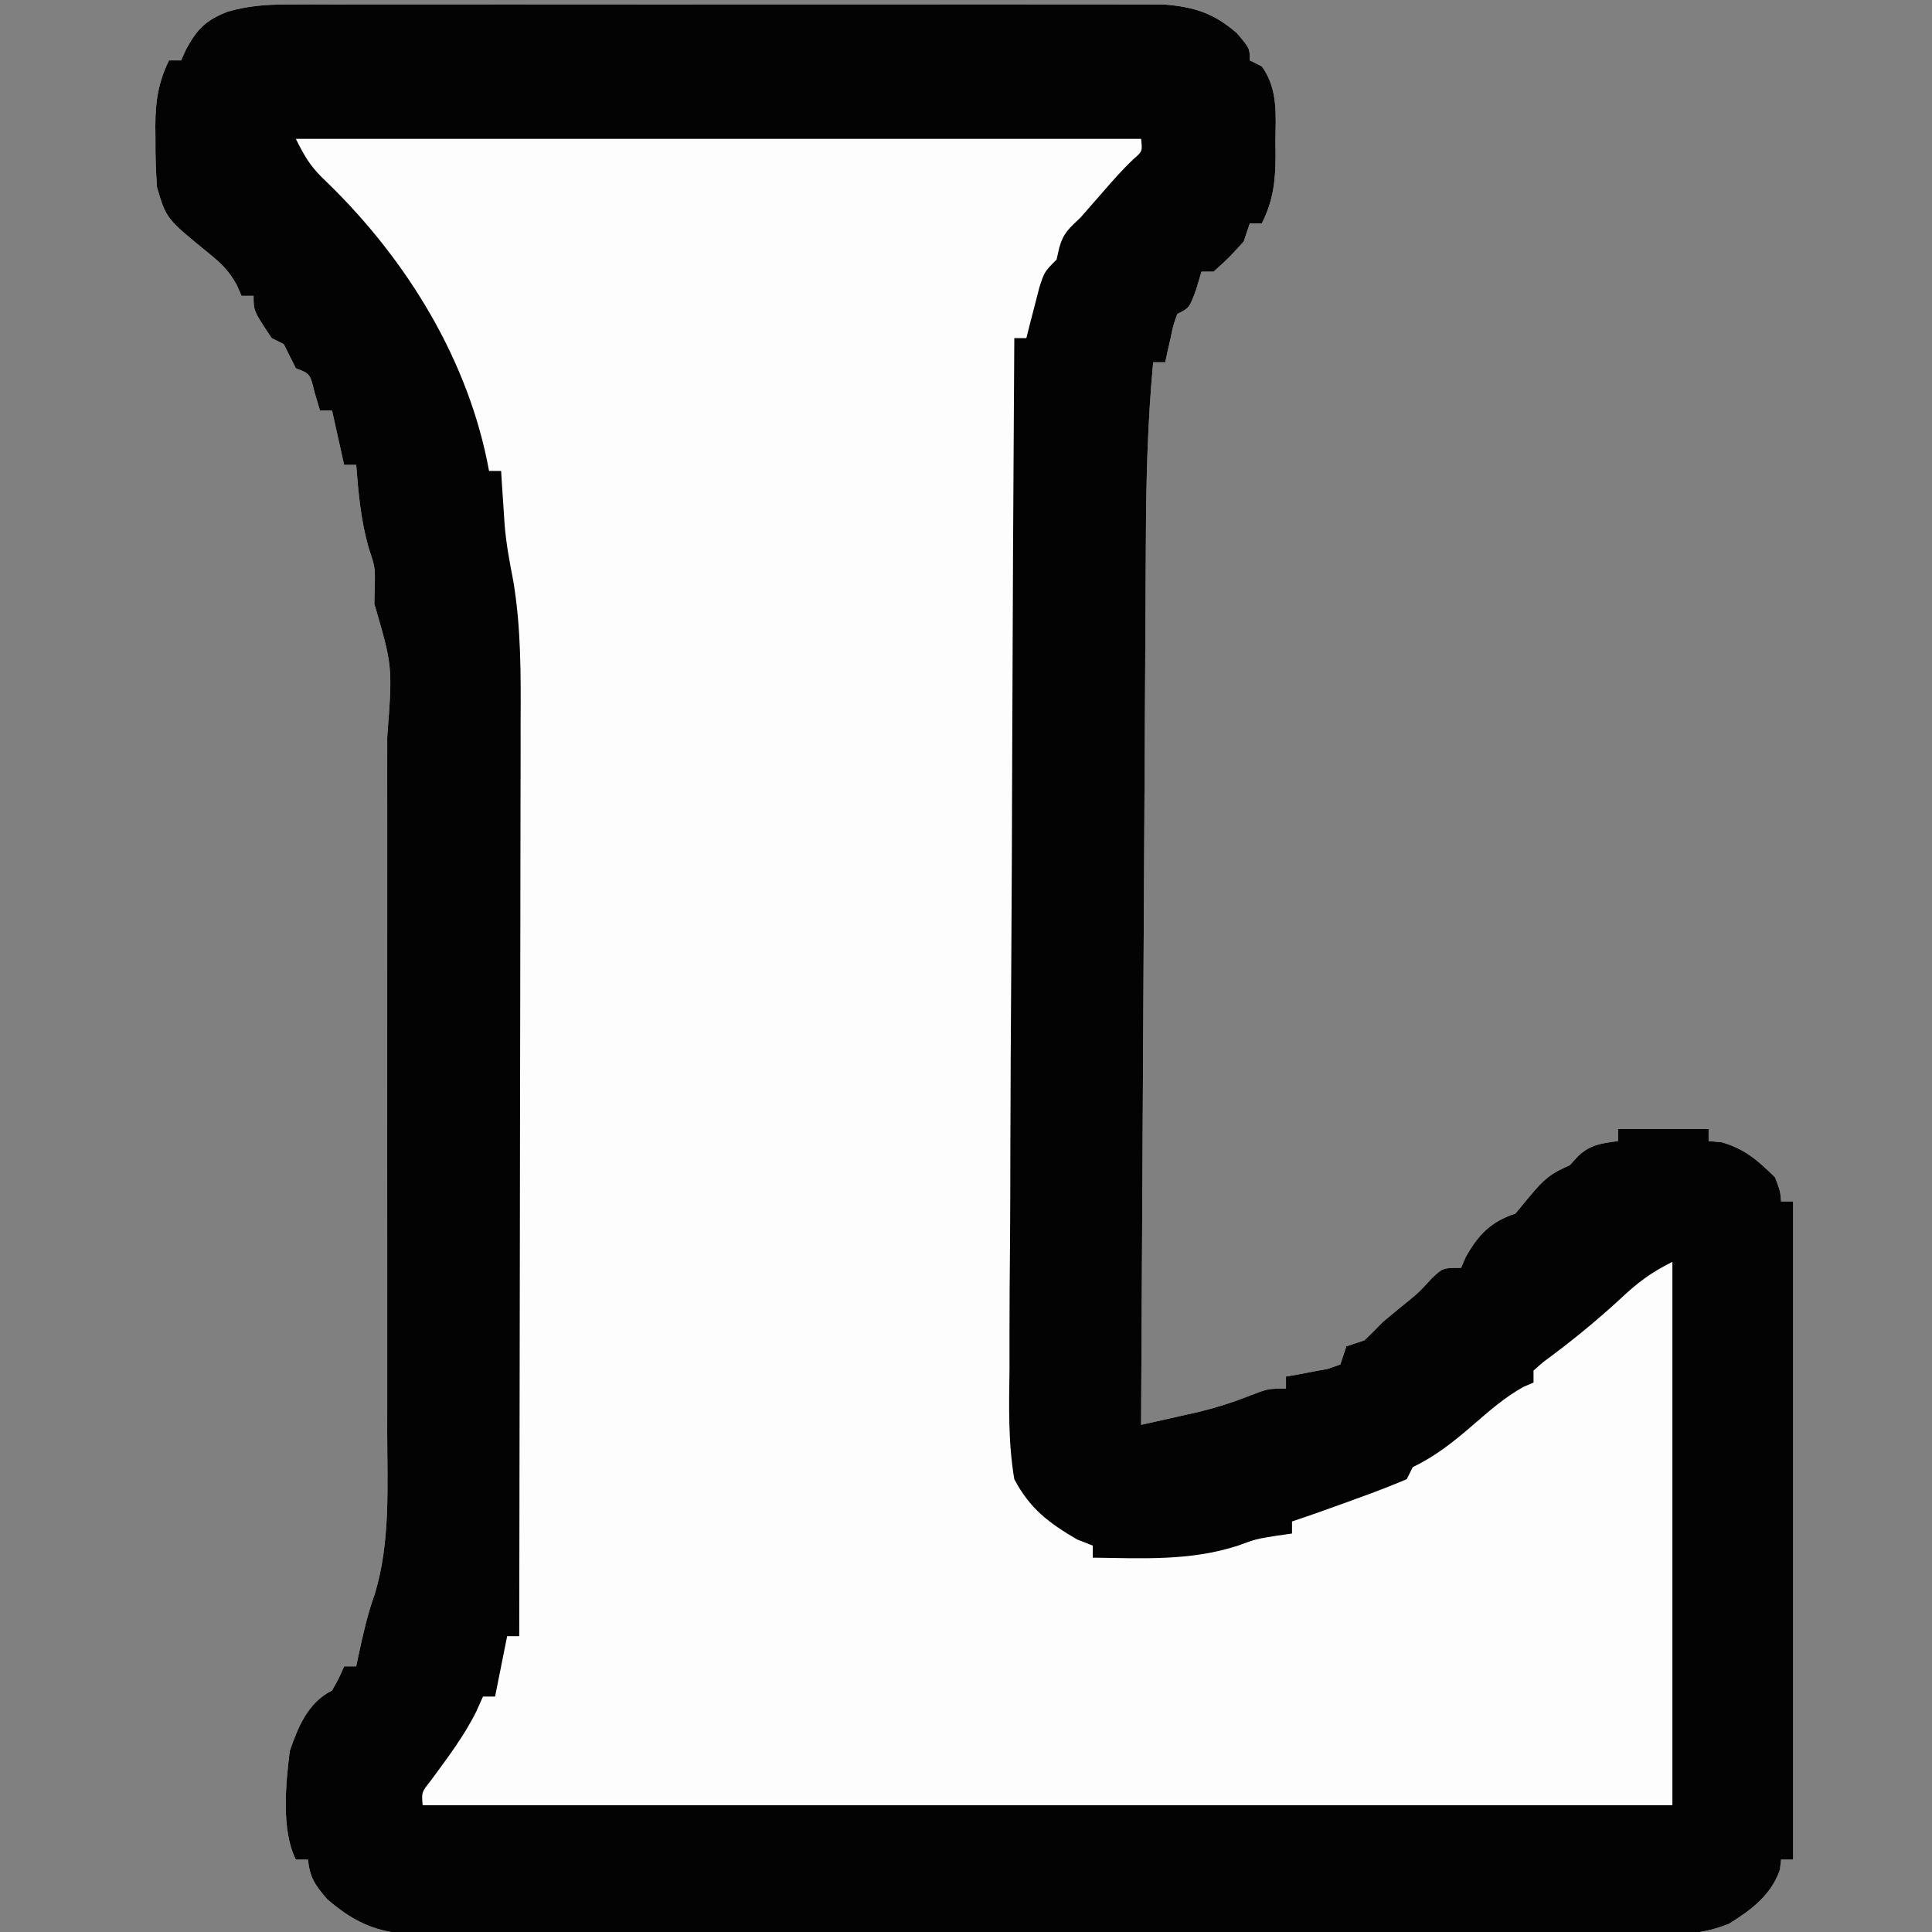
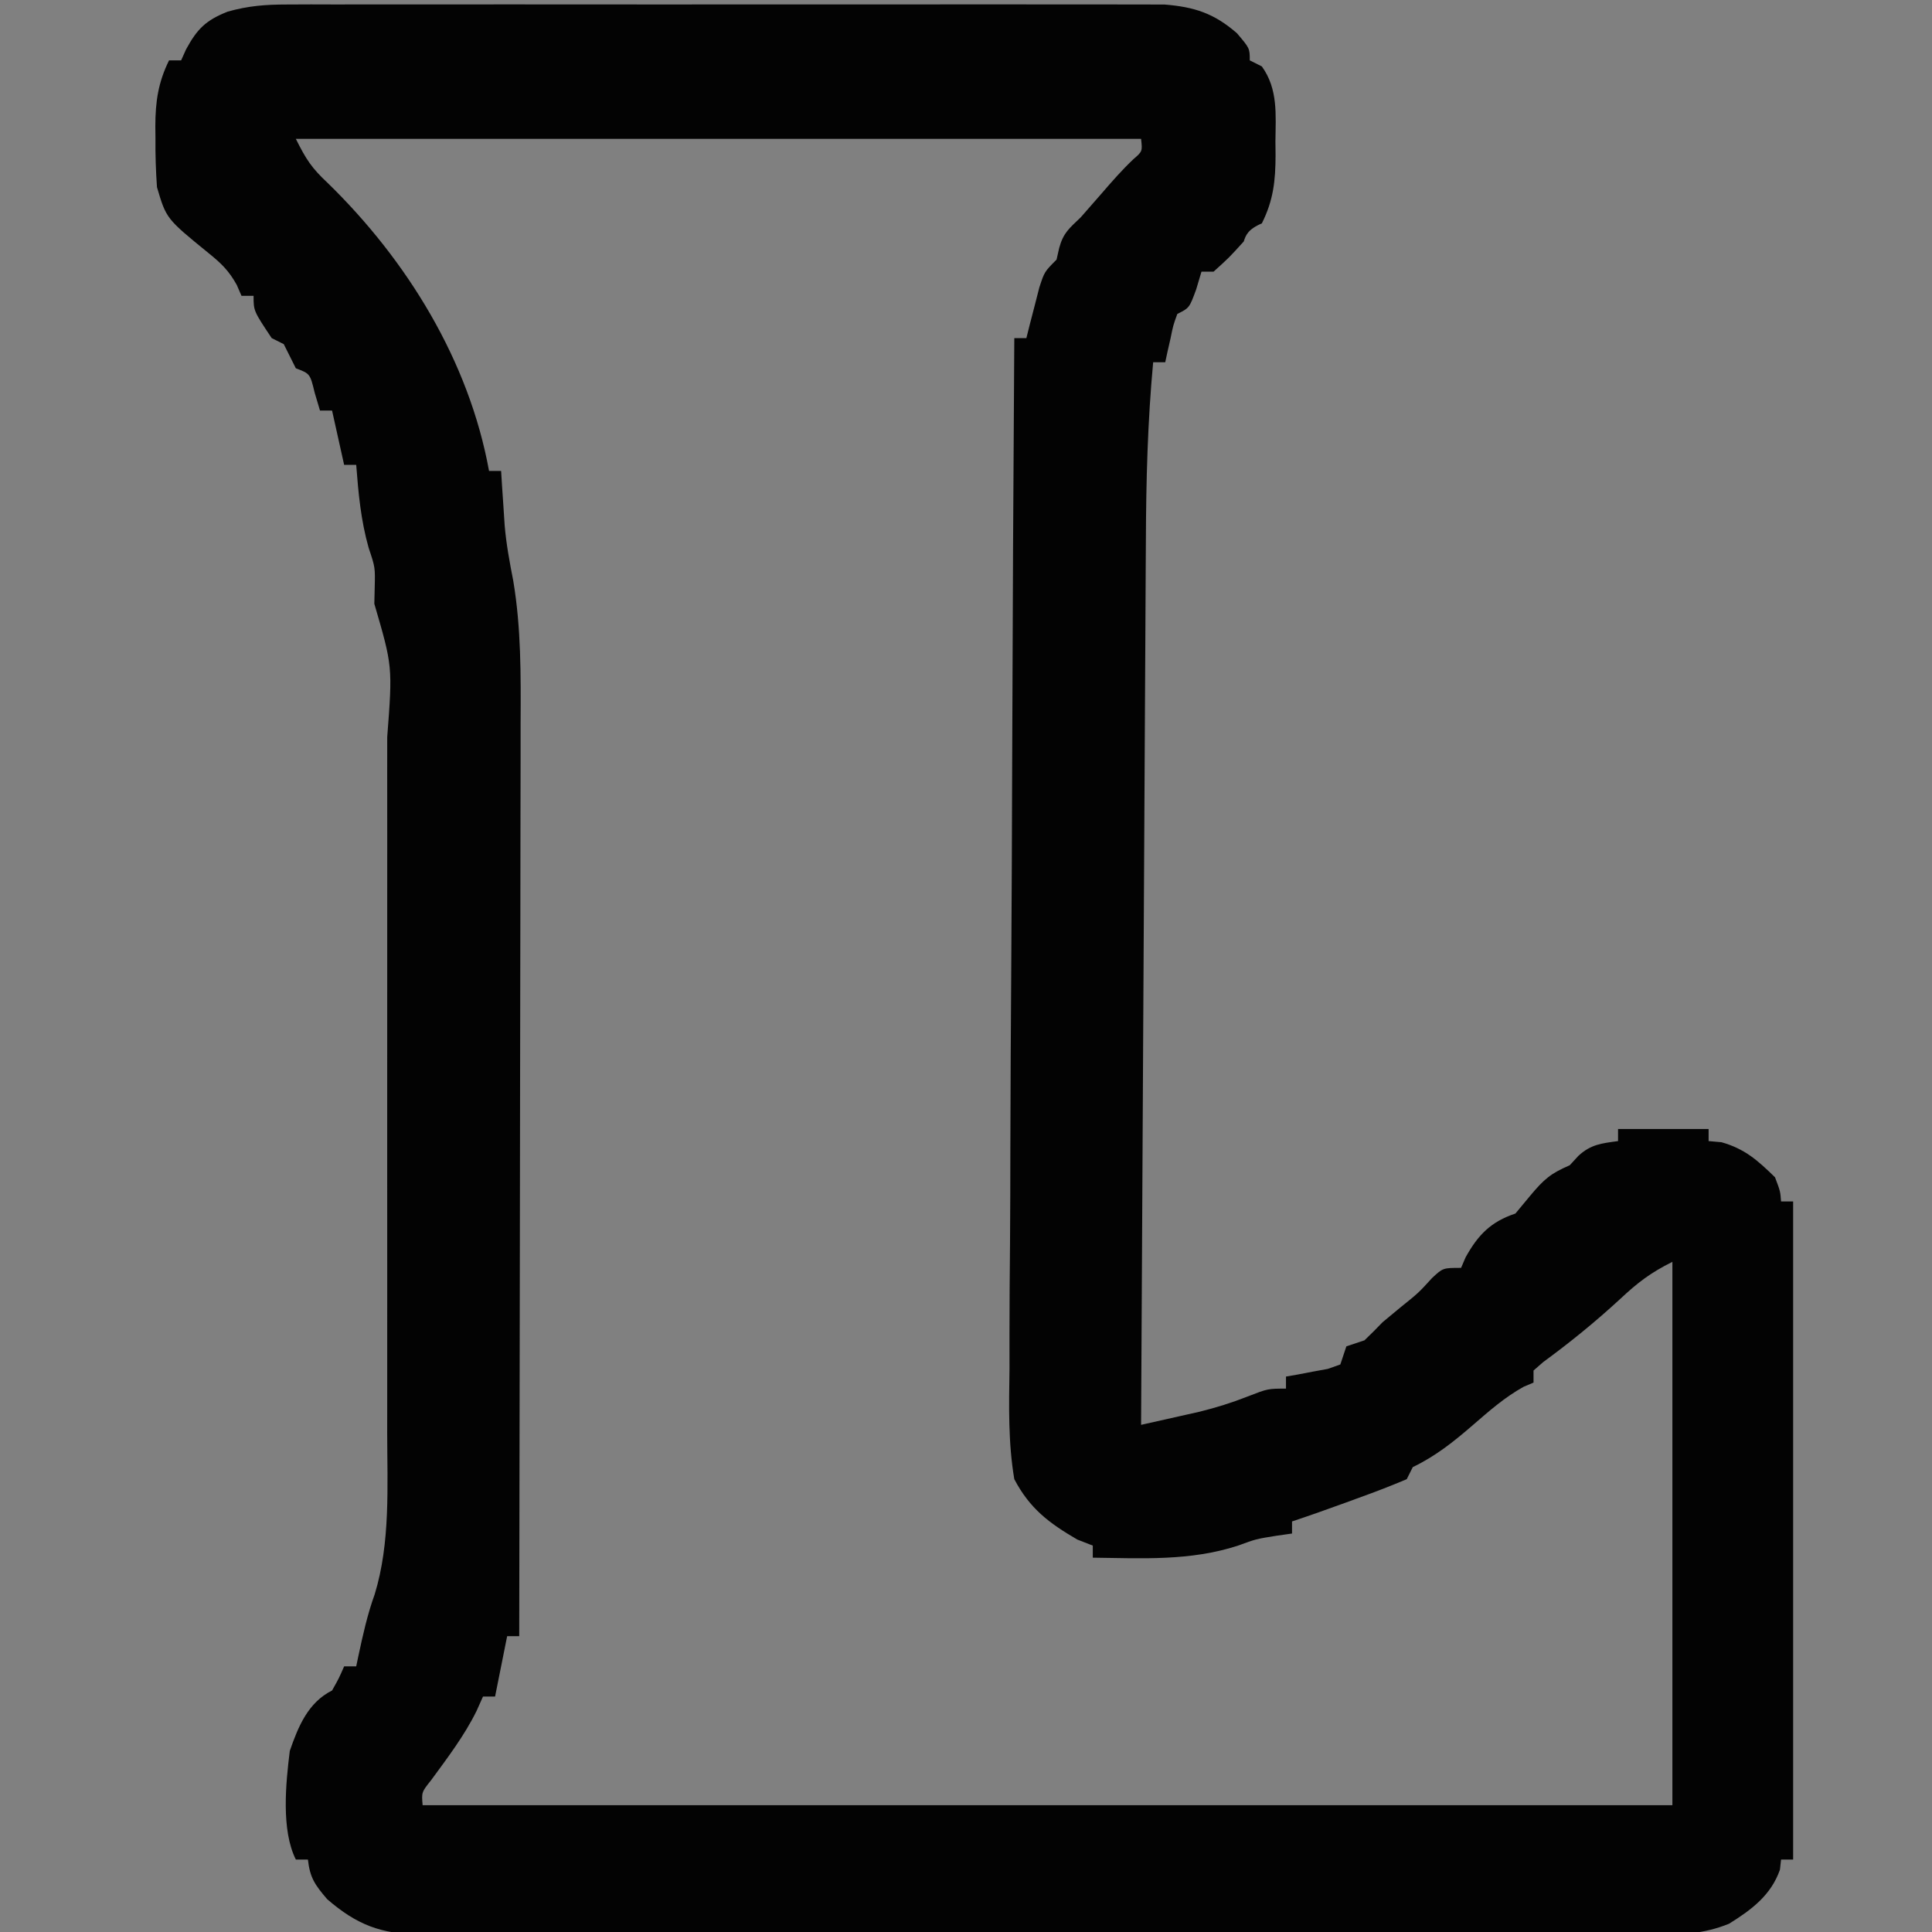
<svg xmlns="http://www.w3.org/2000/svg" version="1.1" width="320" height="320">
  <rect width="100%" height="100%" fill="#808080" stroke="none" />
-   <path d="M0 0 C1.956 -0.008 1.956 -0.008 3.951 -0.017 C5.384 -0.013 6.816 -0.009 8.249 -0.005 C9.767 -0.008 11.285 -0.011 12.804 -0.015 C16.917 -0.025 21.031 -0.021 25.144 -0.015 C29.454 -0.01 33.763 -0.014 38.072 -0.017 C45.308 -0.021 52.545 -0.016 59.781 -0.007 C68.141 0.004 76.501 0.001 84.862 -0.01 C92.046 -0.02 99.23 -0.021 106.414 -0.016 C110.702 -0.012 114.99 -0.012 119.278 -0.019 C123.31 -0.024 127.342 -0.02 131.373 -0.009 C132.851 -0.006 134.329 -0.007 135.807 -0.011 C137.827 -0.017 139.848 -0.009 141.869 0 C142.999 0.001 144.128 0.002 145.292 0.002 C150.28 0.402 153.524 1.462 157.309 4.754 C159.434 7.254 159.434 7.254 159.434 9.254 C160.424 9.749 160.424 9.749 161.434 10.254 C164.141 14 163.73 18.27 163.684 22.691 C163.692 23.442 163.7 24.193 163.708 24.967 C163.693 29.179 163.361 32.409 161.434 36.254 C160.774 36.254 160.114 36.254 159.434 36.254 C159.104 37.244 158.774 38.234 158.434 39.254 C155.997 41.941 155.997 41.941 153.434 44.254 C152.774 44.254 152.114 44.254 151.434 44.254 C151.146 45.223 150.857 46.193 150.559 47.191 C149.434 50.254 149.434 50.254 147.434 51.254 C146.75 53.142 146.75 53.142 146.309 55.316 C146.058 56.417 146.058 56.417 145.802 57.539 C145.68 58.105 145.559 58.671 145.434 59.254 C144.774 59.254 144.114 59.254 143.434 59.254 C142.518 69.072 142.267 78.84 142.229 88.693 C142.22 90.3 142.21 91.908 142.199 93.516 C142.172 97.84 142.151 102.163 142.131 106.487 C142.109 111.02 142.082 115.554 142.055 120.088 C142.005 128.654 141.96 137.221 141.917 145.788 C141.867 155.548 141.813 165.309 141.757 175.07 C141.644 195.131 141.537 215.193 141.434 235.254 C143.506 234.793 145.576 234.327 147.645 233.859 C148.798 233.601 149.951 233.342 151.139 233.075 C153.887 232.39 156.429 231.601 159.059 230.566 C162.434 229.254 162.434 229.254 165.434 229.254 C165.434 228.594 165.434 227.934 165.434 227.254 C166.073 227.144 166.711 227.035 167.368 226.922 C168.194 226.763 169.021 226.605 169.872 226.441 C171.108 226.215 171.108 226.215 172.368 225.984 C173.391 225.623 173.391 225.623 174.434 225.254 C174.764 224.264 175.094 223.274 175.434 222.254 C176.424 221.924 177.414 221.594 178.434 221.254 C179.459 220.279 180.453 219.272 181.434 218.254 C182.404 217.45 183.373 216.645 184.372 215.816 C187.384 213.397 187.384 213.397 189.622 210.941 C191.434 209.254 191.434 209.254 194.434 209.254 C194.682 208.676 194.929 208.099 195.184 207.504 C197.26 203.768 199.366 201.61 203.434 200.254 C204.239 199.285 205.043 198.315 205.872 197.316 C208.207 194.526 209.261 193.629 212.434 192.254 C212.909 191.738 213.383 191.223 213.872 190.691 C215.926 188.801 217.714 188.622 220.434 188.254 C220.434 187.594 220.434 186.934 220.434 186.254 C225.384 186.254 230.334 186.254 235.434 186.254 C235.434 186.914 235.434 187.574 235.434 188.254 C236.136 188.316 236.837 188.378 237.559 188.441 C241.437 189.537 243.574 191.458 246.434 194.254 C247.309 196.566 247.309 196.566 247.434 198.254 C248.094 198.254 248.754 198.254 249.434 198.254 C249.434 234.224 249.434 270.194 249.434 307.254 C248.774 307.254 248.114 307.254 247.434 307.254 C247.373 307.811 247.311 308.368 247.247 308.941 C245.758 313.179 242.546 315.561 238.823 317.883 C234.526 319.621 230.988 319.672 226.401 319.635 C225.502 319.64 224.603 319.644 223.676 319.649 C220.668 319.661 217.661 319.652 214.653 319.642 C212.495 319.646 210.336 319.652 208.177 319.658 C202.318 319.672 196.459 319.666 190.599 319.657 C184.468 319.649 178.337 319.656 172.206 319.661 C161.91 319.667 151.613 319.659 141.317 319.645 C129.412 319.629 117.507 319.634 105.602 319.651 C95.382 319.664 85.162 319.666 74.942 319.658 C68.838 319.654 62.733 319.653 56.629 319.663 C50.89 319.672 45.151 319.666 39.412 319.648 C37.305 319.644 35.198 319.645 33.092 319.652 C30.217 319.66 27.342 319.65 24.468 319.635 C23.633 319.642 22.799 319.648 21.939 319.655 C15.57 319.591 11.522 318.063 6.622 313.816 C4.603 311.451 3.771 310.283 3.434 307.254 C2.774 307.254 2.114 307.254 1.434 307.254 C-1.013 302.358 -0.236 294.638 0.434 289.254 C1.837 285.202 3.465 281.239 7.434 279.254 C8.568 277.237 8.568 277.237 9.434 275.254 C10.094 275.254 10.754 275.254 11.434 275.254 C11.616 274.384 11.616 274.384 11.802 273.496 C12.548 270.016 13.285 266.668 14.497 263.316 C17.12 254.746 16.578 245.404 16.564 236.534 C16.565 235.18 16.567 233.827 16.569 232.474 C16.574 228.828 16.572 225.181 16.569 221.534 C16.566 217.7 16.569 213.865 16.57 210.031 C16.572 203.593 16.57 197.155 16.565 190.717 C16.559 183.298 16.561 175.88 16.567 168.461 C16.571 162.067 16.572 155.672 16.569 149.278 C16.568 145.47 16.567 141.662 16.571 137.854 C16.574 134.271 16.572 130.688 16.566 127.105 C16.564 125.181 16.567 123.257 16.57 121.333 C17.463 109.632 17.463 109.632 14.434 99.254 C14.455 98.388 14.476 97.521 14.497 96.629 C14.58 93.231 14.58 93.231 13.497 90.004 C12.202 85.433 11.796 80.976 11.434 76.254 C10.774 76.254 10.114 76.254 9.434 76.254 C8.774 73.284 8.114 70.314 7.434 67.254 C6.774 67.254 6.114 67.254 5.434 67.254 C5.146 66.285 4.857 65.315 4.559 64.316 C3.792 61.147 3.792 61.147 1.434 60.254 C0.768 58.921 0.101 57.587 -0.566 56.254 C-1.226 55.924 -1.886 55.594 -2.566 55.254 C-5.566 50.754 -5.566 50.754 -5.566 48.254 C-6.226 48.254 -6.886 48.254 -7.566 48.254 C-7.825 47.657 -8.084 47.06 -8.351 46.445 C-9.656 44.091 -10.92 42.871 -13.003 41.191 C-20.03 35.47 -20.03 35.47 -21.566 30.254 C-21.754 27.542 -21.846 24.96 -21.816 22.254 C-21.823 21.555 -21.831 20.857 -21.839 20.137 C-21.824 16.068 -21.367 12.913 -19.566 9.254 C-18.906 9.254 -18.246 9.254 -17.566 9.254 C-17.297 8.656 -17.029 8.058 -16.753 7.441 C-14.913 4.053 -13.492 2.621 -9.867 1.184 C-6.41 0.21 -3.585 0.002 0 0 Z " fill="#FDFDFD" transform="translate(47.566,0.746)" />
-   <path d="M0 0 C1.956 -0.008 1.956 -0.008 3.951 -0.017 C5.384 -0.013 6.816 -0.009 8.249 -0.005 C9.767 -0.008 11.285 -0.011 12.804 -0.015 C16.917 -0.025 21.031 -0.021 25.144 -0.015 C29.454 -0.01 33.763 -0.014 38.072 -0.017 C45.308 -0.021 52.545 -0.016 59.781 -0.007 C68.141 0.004 76.501 0.001 84.862 -0.01 C92.046 -0.02 99.23 -0.021 106.414 -0.016 C110.702 -0.012 114.99 -0.012 119.278 -0.019 C123.31 -0.024 127.342 -0.02 131.373 -0.009 C132.851 -0.006 134.329 -0.007 135.807 -0.011 C137.827 -0.017 139.848 -0.009 141.869 0 C142.999 0.001 144.128 0.002 145.292 0.002 C150.28 0.402 153.524 1.462 157.309 4.754 C159.434 7.254 159.434 7.254 159.434 9.254 C160.424 9.749 160.424 9.749 161.434 10.254 C164.141 14 163.73 18.27 163.684 22.691 C163.692 23.442 163.7 24.193 163.708 24.967 C163.693 29.179 163.361 32.409 161.434 36.254 C160.774 36.254 160.114 36.254 159.434 36.254 C159.104 37.244 158.774 38.234 158.434 39.254 C155.997 41.941 155.997 41.941 153.434 44.254 C152.774 44.254 152.114 44.254 151.434 44.254 C151.146 45.223 150.857 46.193 150.559 47.191 C149.434 50.254 149.434 50.254 147.434 51.254 C146.75 53.142 146.75 53.142 146.309 55.316 C146.058 56.417 146.058 56.417 145.802 57.539 C145.68 58.105 145.559 58.671 145.434 59.254 C144.774 59.254 144.114 59.254 143.434 59.254 C142.518 69.072 142.267 78.84 142.229 88.693 C142.22 90.3 142.21 91.908 142.199 93.516 C142.172 97.84 142.151 102.163 142.131 106.487 C142.109 111.02 142.082 115.554 142.055 120.088 C142.005 128.654 141.96 137.221 141.917 145.788 C141.867 155.548 141.813 165.309 141.757 175.07 C141.644 195.131 141.537 215.193 141.434 235.254 C143.506 234.793 145.576 234.327 147.645 233.859 C148.798 233.601 149.951 233.342 151.139 233.075 C153.887 232.39 156.429 231.601 159.059 230.566 C162.434 229.254 162.434 229.254 165.434 229.254 C165.434 228.594 165.434 227.934 165.434 227.254 C166.073 227.144 166.711 227.035 167.368 226.922 C168.194 226.763 169.021 226.605 169.872 226.441 C171.108 226.215 171.108 226.215 172.368 225.984 C173.391 225.623 173.391 225.623 174.434 225.254 C174.764 224.264 175.094 223.274 175.434 222.254 C176.424 221.924 177.414 221.594 178.434 221.254 C179.459 220.279 180.453 219.272 181.434 218.254 C182.404 217.45 183.373 216.645 184.372 215.816 C187.384 213.397 187.384 213.397 189.622 210.941 C191.434 209.254 191.434 209.254 194.434 209.254 C194.682 208.676 194.929 208.099 195.184 207.504 C197.26 203.768 199.366 201.61 203.434 200.254 C204.239 199.285 205.043 198.315 205.872 197.316 C208.207 194.526 209.261 193.629 212.434 192.254 C212.909 191.738 213.383 191.223 213.872 190.691 C215.926 188.801 217.714 188.622 220.434 188.254 C220.434 187.594 220.434 186.934 220.434 186.254 C225.384 186.254 230.334 186.254 235.434 186.254 C235.434 186.914 235.434 187.574 235.434 188.254 C236.136 188.316 236.837 188.378 237.559 188.441 C241.437 189.537 243.574 191.458 246.434 194.254 C247.309 196.566 247.309 196.566 247.434 198.254 C248.094 198.254 248.754 198.254 249.434 198.254 C249.434 234.224 249.434 270.194 249.434 307.254 C248.774 307.254 248.114 307.254 247.434 307.254 C247.373 307.811 247.311 308.368 247.247 308.941 C245.758 313.179 242.546 315.561 238.823 317.883 C234.526 319.621 230.988 319.672 226.401 319.635 C225.502 319.64 224.603 319.644 223.676 319.649 C220.668 319.661 217.661 319.652 214.653 319.642 C212.495 319.646 210.336 319.652 208.177 319.658 C202.318 319.672 196.459 319.666 190.599 319.657 C184.468 319.649 178.337 319.656 172.206 319.661 C161.91 319.667 151.613 319.659 141.317 319.645 C129.412 319.629 117.507 319.634 105.602 319.651 C95.382 319.664 85.162 319.666 74.942 319.658 C68.838 319.654 62.733 319.653 56.629 319.663 C50.89 319.672 45.151 319.666 39.412 319.648 C37.305 319.644 35.198 319.645 33.092 319.652 C30.217 319.66 27.342 319.65 24.468 319.635 C23.633 319.642 22.799 319.648 21.939 319.655 C15.57 319.591 11.522 318.063 6.622 313.816 C4.603 311.451 3.771 310.283 3.434 307.254 C2.774 307.254 2.114 307.254 1.434 307.254 C-1.013 302.358 -0.236 294.638 0.434 289.254 C1.837 285.202 3.465 281.239 7.434 279.254 C8.568 277.237 8.568 277.237 9.434 275.254 C10.094 275.254 10.754 275.254 11.434 275.254 C11.616 274.384 11.616 274.384 11.802 273.496 C12.548 270.016 13.285 266.668 14.497 263.316 C17.12 254.746 16.578 245.404 16.564 236.534 C16.565 235.18 16.567 233.827 16.569 232.474 C16.574 228.828 16.572 225.181 16.569 221.534 C16.566 217.7 16.569 213.865 16.57 210.031 C16.572 203.593 16.57 197.155 16.565 190.717 C16.559 183.298 16.561 175.88 16.567 168.461 C16.571 162.067 16.572 155.672 16.569 149.278 C16.568 145.47 16.567 141.662 16.571 137.854 C16.574 134.271 16.572 130.688 16.566 127.105 C16.564 125.181 16.567 123.257 16.57 121.333 C17.463 109.632 17.463 109.632 14.434 99.254 C14.455 98.388 14.476 97.521 14.497 96.629 C14.58 93.231 14.58 93.231 13.497 90.004 C12.202 85.433 11.796 80.976 11.434 76.254 C10.774 76.254 10.114 76.254 9.434 76.254 C8.774 73.284 8.114 70.314 7.434 67.254 C6.774 67.254 6.114 67.254 5.434 67.254 C5.146 66.285 4.857 65.315 4.559 64.316 C3.792 61.147 3.792 61.147 1.434 60.254 C0.768 58.921 0.101 57.587 -0.566 56.254 C-1.226 55.924 -1.886 55.594 -2.566 55.254 C-5.566 50.754 -5.566 50.754 -5.566 48.254 C-6.226 48.254 -6.886 48.254 -7.566 48.254 C-7.825 47.657 -8.084 47.06 -8.351 46.445 C-9.656 44.091 -10.92 42.871 -13.003 41.191 C-20.03 35.47 -20.03 35.47 -21.566 30.254 C-21.754 27.542 -21.846 24.96 -21.816 22.254 C-21.823 21.555 -21.831 20.857 -21.839 20.137 C-21.824 16.068 -21.367 12.913 -19.566 9.254 C-18.906 9.254 -18.246 9.254 -17.566 9.254 C-17.297 8.656 -17.029 8.058 -16.753 7.441 C-14.913 4.053 -13.492 2.621 -9.867 1.184 C-6.41 0.21 -3.585 0.002 0 0 Z M1.434 22.254 C3.145 25.674 4.049 27.069 6.688 29.539 C19.874 42.37 30.124 59.048 33.434 77.254 C34.094 77.254 34.754 77.254 35.434 77.254 C35.483 78.053 35.532 78.852 35.583 79.676 C35.658 80.774 35.732 81.872 35.809 83.004 C35.914 84.605 35.914 84.605 36.02 86.238 C36.281 89.368 36.845 92.375 37.446 95.456 C38.764 103.317 38.7 111.099 38.661 119.038 C38.661 120.695 38.661 122.352 38.662 124.009 C38.663 128.471 38.651 132.933 38.637 137.395 C38.625 142.071 38.624 146.748 38.621 151.424 C38.615 160.264 38.599 169.103 38.578 177.942 C38.556 188.013 38.545 198.083 38.535 208.153 C38.514 228.853 38.479 249.554 38.434 270.254 C37.774 270.254 37.114 270.254 36.434 270.254 C35.774 273.554 35.114 276.854 34.434 280.254 C33.774 280.254 33.114 280.254 32.434 280.254 C31.909 281.43 31.909 281.43 31.372 282.629 C29.336 286.76 26.573 290.376 23.86 294.082 C22.252 296.1 22.252 296.1 22.434 298.254 C90.744 298.254 159.054 298.254 229.434 298.254 C229.434 268.554 229.434 238.854 229.434 208.254 C225.771 210.086 223.689 211.689 220.747 214.441 C216.686 218.182 212.506 221.584 208.052 224.844 C207.518 225.309 206.984 225.775 206.434 226.254 C206.434 226.914 206.434 227.574 206.434 228.254 C205.898 228.481 205.362 228.708 204.809 228.941 C201.689 230.666 199.116 232.931 196.434 235.254 C193.25 238.013 190.25 240.417 186.434 242.254 C186.104 242.914 185.774 243.574 185.434 244.254 C182.819 245.357 180.229 246.362 177.559 247.316 C176.826 247.585 176.092 247.854 175.337 248.131 C172.381 249.21 169.419 250.259 166.434 251.254 C166.434 251.914 166.434 252.574 166.434 253.254 C165.568 253.378 164.702 253.501 163.809 253.629 C160.467 254.164 160.467 254.164 157.497 255.254 C149.61 257.829 141.652 257.357 133.434 257.254 C133.434 256.594 133.434 255.934 133.434 255.254 C132.589 254.924 131.743 254.594 130.872 254.254 C126.177 251.523 123.005 249.133 120.434 244.254 C119.408 238.169 119.548 232.151 119.64 225.996 C119.642 224.133 119.641 222.27 119.637 220.406 C119.635 215.363 119.676 210.321 119.725 205.278 C119.769 200.003 119.773 194.727 119.781 189.451 C119.803 179.467 119.86 169.484 119.93 159.501 C120.009 148.132 120.047 136.763 120.082 125.394 C120.155 102.014 120.278 78.634 120.434 55.254 C121.094 55.254 121.754 55.254 122.434 55.254 C122.628 54.483 122.821 53.712 123.02 52.918 C123.281 51.915 123.541 50.912 123.809 49.879 C124.065 48.881 124.32 47.883 124.583 46.856 C125.434 44.254 125.434 44.254 127.434 42.254 C127.579 41.615 127.723 40.975 127.872 40.316 C128.56 37.793 129.561 37.057 131.434 35.254 C132.61 33.929 133.776 32.595 134.934 31.254 C136.623 29.299 138.276 27.404 140.153 25.629 C141.662 24.323 141.662 24.323 141.434 22.254 C95.234 22.254 49.034 22.254 1.434 22.254 Z " fill="#030303" transform="translate(47.566,0.746)" />
+   <path d="M0 0 C1.956 -0.008 1.956 -0.008 3.951 -0.017 C5.384 -0.013 6.816 -0.009 8.249 -0.005 C9.767 -0.008 11.285 -0.011 12.804 -0.015 C16.917 -0.025 21.031 -0.021 25.144 -0.015 C29.454 -0.01 33.763 -0.014 38.072 -0.017 C45.308 -0.021 52.545 -0.016 59.781 -0.007 C68.141 0.004 76.501 0.001 84.862 -0.01 C92.046 -0.02 99.23 -0.021 106.414 -0.016 C110.702 -0.012 114.99 -0.012 119.278 -0.019 C123.31 -0.024 127.342 -0.02 131.373 -0.009 C132.851 -0.006 134.329 -0.007 135.807 -0.011 C137.827 -0.017 139.848 -0.009 141.869 0 C142.999 0.001 144.128 0.002 145.292 0.002 C150.28 0.402 153.524 1.462 157.309 4.754 C159.434 7.254 159.434 7.254 159.434 9.254 C160.424 9.749 160.424 9.749 161.434 10.254 C164.141 14 163.73 18.27 163.684 22.691 C163.692 23.442 163.7 24.193 163.708 24.967 C163.693 29.179 163.361 32.409 161.434 36.254 C159.104 37.244 158.774 38.234 158.434 39.254 C155.997 41.941 155.997 41.941 153.434 44.254 C152.774 44.254 152.114 44.254 151.434 44.254 C151.146 45.223 150.857 46.193 150.559 47.191 C149.434 50.254 149.434 50.254 147.434 51.254 C146.75 53.142 146.75 53.142 146.309 55.316 C146.058 56.417 146.058 56.417 145.802 57.539 C145.68 58.105 145.559 58.671 145.434 59.254 C144.774 59.254 144.114 59.254 143.434 59.254 C142.518 69.072 142.267 78.84 142.229 88.693 C142.22 90.3 142.21 91.908 142.199 93.516 C142.172 97.84 142.151 102.163 142.131 106.487 C142.109 111.02 142.082 115.554 142.055 120.088 C142.005 128.654 141.96 137.221 141.917 145.788 C141.867 155.548 141.813 165.309 141.757 175.07 C141.644 195.131 141.537 215.193 141.434 235.254 C143.506 234.793 145.576 234.327 147.645 233.859 C148.798 233.601 149.951 233.342 151.139 233.075 C153.887 232.39 156.429 231.601 159.059 230.566 C162.434 229.254 162.434 229.254 165.434 229.254 C165.434 228.594 165.434 227.934 165.434 227.254 C166.073 227.144 166.711 227.035 167.368 226.922 C168.194 226.763 169.021 226.605 169.872 226.441 C171.108 226.215 171.108 226.215 172.368 225.984 C173.391 225.623 173.391 225.623 174.434 225.254 C174.764 224.264 175.094 223.274 175.434 222.254 C176.424 221.924 177.414 221.594 178.434 221.254 C179.459 220.279 180.453 219.272 181.434 218.254 C182.404 217.45 183.373 216.645 184.372 215.816 C187.384 213.397 187.384 213.397 189.622 210.941 C191.434 209.254 191.434 209.254 194.434 209.254 C194.682 208.676 194.929 208.099 195.184 207.504 C197.26 203.768 199.366 201.61 203.434 200.254 C204.239 199.285 205.043 198.315 205.872 197.316 C208.207 194.526 209.261 193.629 212.434 192.254 C212.909 191.738 213.383 191.223 213.872 190.691 C215.926 188.801 217.714 188.622 220.434 188.254 C220.434 187.594 220.434 186.934 220.434 186.254 C225.384 186.254 230.334 186.254 235.434 186.254 C235.434 186.914 235.434 187.574 235.434 188.254 C236.136 188.316 236.837 188.378 237.559 188.441 C241.437 189.537 243.574 191.458 246.434 194.254 C247.309 196.566 247.309 196.566 247.434 198.254 C248.094 198.254 248.754 198.254 249.434 198.254 C249.434 234.224 249.434 270.194 249.434 307.254 C248.774 307.254 248.114 307.254 247.434 307.254 C247.373 307.811 247.311 308.368 247.247 308.941 C245.758 313.179 242.546 315.561 238.823 317.883 C234.526 319.621 230.988 319.672 226.401 319.635 C225.502 319.64 224.603 319.644 223.676 319.649 C220.668 319.661 217.661 319.652 214.653 319.642 C212.495 319.646 210.336 319.652 208.177 319.658 C202.318 319.672 196.459 319.666 190.599 319.657 C184.468 319.649 178.337 319.656 172.206 319.661 C161.91 319.667 151.613 319.659 141.317 319.645 C129.412 319.629 117.507 319.634 105.602 319.651 C95.382 319.664 85.162 319.666 74.942 319.658 C68.838 319.654 62.733 319.653 56.629 319.663 C50.89 319.672 45.151 319.666 39.412 319.648 C37.305 319.644 35.198 319.645 33.092 319.652 C30.217 319.66 27.342 319.65 24.468 319.635 C23.633 319.642 22.799 319.648 21.939 319.655 C15.57 319.591 11.522 318.063 6.622 313.816 C4.603 311.451 3.771 310.283 3.434 307.254 C2.774 307.254 2.114 307.254 1.434 307.254 C-1.013 302.358 -0.236 294.638 0.434 289.254 C1.837 285.202 3.465 281.239 7.434 279.254 C8.568 277.237 8.568 277.237 9.434 275.254 C10.094 275.254 10.754 275.254 11.434 275.254 C11.616 274.384 11.616 274.384 11.802 273.496 C12.548 270.016 13.285 266.668 14.497 263.316 C17.12 254.746 16.578 245.404 16.564 236.534 C16.565 235.18 16.567 233.827 16.569 232.474 C16.574 228.828 16.572 225.181 16.569 221.534 C16.566 217.7 16.569 213.865 16.57 210.031 C16.572 203.593 16.57 197.155 16.565 190.717 C16.559 183.298 16.561 175.88 16.567 168.461 C16.571 162.067 16.572 155.672 16.569 149.278 C16.568 145.47 16.567 141.662 16.571 137.854 C16.574 134.271 16.572 130.688 16.566 127.105 C16.564 125.181 16.567 123.257 16.57 121.333 C17.463 109.632 17.463 109.632 14.434 99.254 C14.455 98.388 14.476 97.521 14.497 96.629 C14.58 93.231 14.58 93.231 13.497 90.004 C12.202 85.433 11.796 80.976 11.434 76.254 C10.774 76.254 10.114 76.254 9.434 76.254 C8.774 73.284 8.114 70.314 7.434 67.254 C6.774 67.254 6.114 67.254 5.434 67.254 C5.146 66.285 4.857 65.315 4.559 64.316 C3.792 61.147 3.792 61.147 1.434 60.254 C0.768 58.921 0.101 57.587 -0.566 56.254 C-1.226 55.924 -1.886 55.594 -2.566 55.254 C-5.566 50.754 -5.566 50.754 -5.566 48.254 C-6.226 48.254 -6.886 48.254 -7.566 48.254 C-7.825 47.657 -8.084 47.06 -8.351 46.445 C-9.656 44.091 -10.92 42.871 -13.003 41.191 C-20.03 35.47 -20.03 35.47 -21.566 30.254 C-21.754 27.542 -21.846 24.96 -21.816 22.254 C-21.823 21.555 -21.831 20.857 -21.839 20.137 C-21.824 16.068 -21.367 12.913 -19.566 9.254 C-18.906 9.254 -18.246 9.254 -17.566 9.254 C-17.297 8.656 -17.029 8.058 -16.753 7.441 C-14.913 4.053 -13.492 2.621 -9.867 1.184 C-6.41 0.21 -3.585 0.002 0 0 Z M1.434 22.254 C3.145 25.674 4.049 27.069 6.688 29.539 C19.874 42.37 30.124 59.048 33.434 77.254 C34.094 77.254 34.754 77.254 35.434 77.254 C35.483 78.053 35.532 78.852 35.583 79.676 C35.658 80.774 35.732 81.872 35.809 83.004 C35.914 84.605 35.914 84.605 36.02 86.238 C36.281 89.368 36.845 92.375 37.446 95.456 C38.764 103.317 38.7 111.099 38.661 119.038 C38.661 120.695 38.661 122.352 38.662 124.009 C38.663 128.471 38.651 132.933 38.637 137.395 C38.625 142.071 38.624 146.748 38.621 151.424 C38.615 160.264 38.599 169.103 38.578 177.942 C38.556 188.013 38.545 198.083 38.535 208.153 C38.514 228.853 38.479 249.554 38.434 270.254 C37.774 270.254 37.114 270.254 36.434 270.254 C35.774 273.554 35.114 276.854 34.434 280.254 C33.774 280.254 33.114 280.254 32.434 280.254 C31.909 281.43 31.909 281.43 31.372 282.629 C29.336 286.76 26.573 290.376 23.86 294.082 C22.252 296.1 22.252 296.1 22.434 298.254 C90.744 298.254 159.054 298.254 229.434 298.254 C229.434 268.554 229.434 238.854 229.434 208.254 C225.771 210.086 223.689 211.689 220.747 214.441 C216.686 218.182 212.506 221.584 208.052 224.844 C207.518 225.309 206.984 225.775 206.434 226.254 C206.434 226.914 206.434 227.574 206.434 228.254 C205.898 228.481 205.362 228.708 204.809 228.941 C201.689 230.666 199.116 232.931 196.434 235.254 C193.25 238.013 190.25 240.417 186.434 242.254 C186.104 242.914 185.774 243.574 185.434 244.254 C182.819 245.357 180.229 246.362 177.559 247.316 C176.826 247.585 176.092 247.854 175.337 248.131 C172.381 249.21 169.419 250.259 166.434 251.254 C166.434 251.914 166.434 252.574 166.434 253.254 C165.568 253.378 164.702 253.501 163.809 253.629 C160.467 254.164 160.467 254.164 157.497 255.254 C149.61 257.829 141.652 257.357 133.434 257.254 C133.434 256.594 133.434 255.934 133.434 255.254 C132.589 254.924 131.743 254.594 130.872 254.254 C126.177 251.523 123.005 249.133 120.434 244.254 C119.408 238.169 119.548 232.151 119.64 225.996 C119.642 224.133 119.641 222.27 119.637 220.406 C119.635 215.363 119.676 210.321 119.725 205.278 C119.769 200.003 119.773 194.727 119.781 189.451 C119.803 179.467 119.86 169.484 119.93 159.501 C120.009 148.132 120.047 136.763 120.082 125.394 C120.155 102.014 120.278 78.634 120.434 55.254 C121.094 55.254 121.754 55.254 122.434 55.254 C122.628 54.483 122.821 53.712 123.02 52.918 C123.281 51.915 123.541 50.912 123.809 49.879 C124.065 48.881 124.32 47.883 124.583 46.856 C125.434 44.254 125.434 44.254 127.434 42.254 C127.579 41.615 127.723 40.975 127.872 40.316 C128.56 37.793 129.561 37.057 131.434 35.254 C132.61 33.929 133.776 32.595 134.934 31.254 C136.623 29.299 138.276 27.404 140.153 25.629 C141.662 24.323 141.662 24.323 141.434 22.254 C95.234 22.254 49.034 22.254 1.434 22.254 Z " fill="#030303" transform="translate(47.566,0.746)" />
</svg>